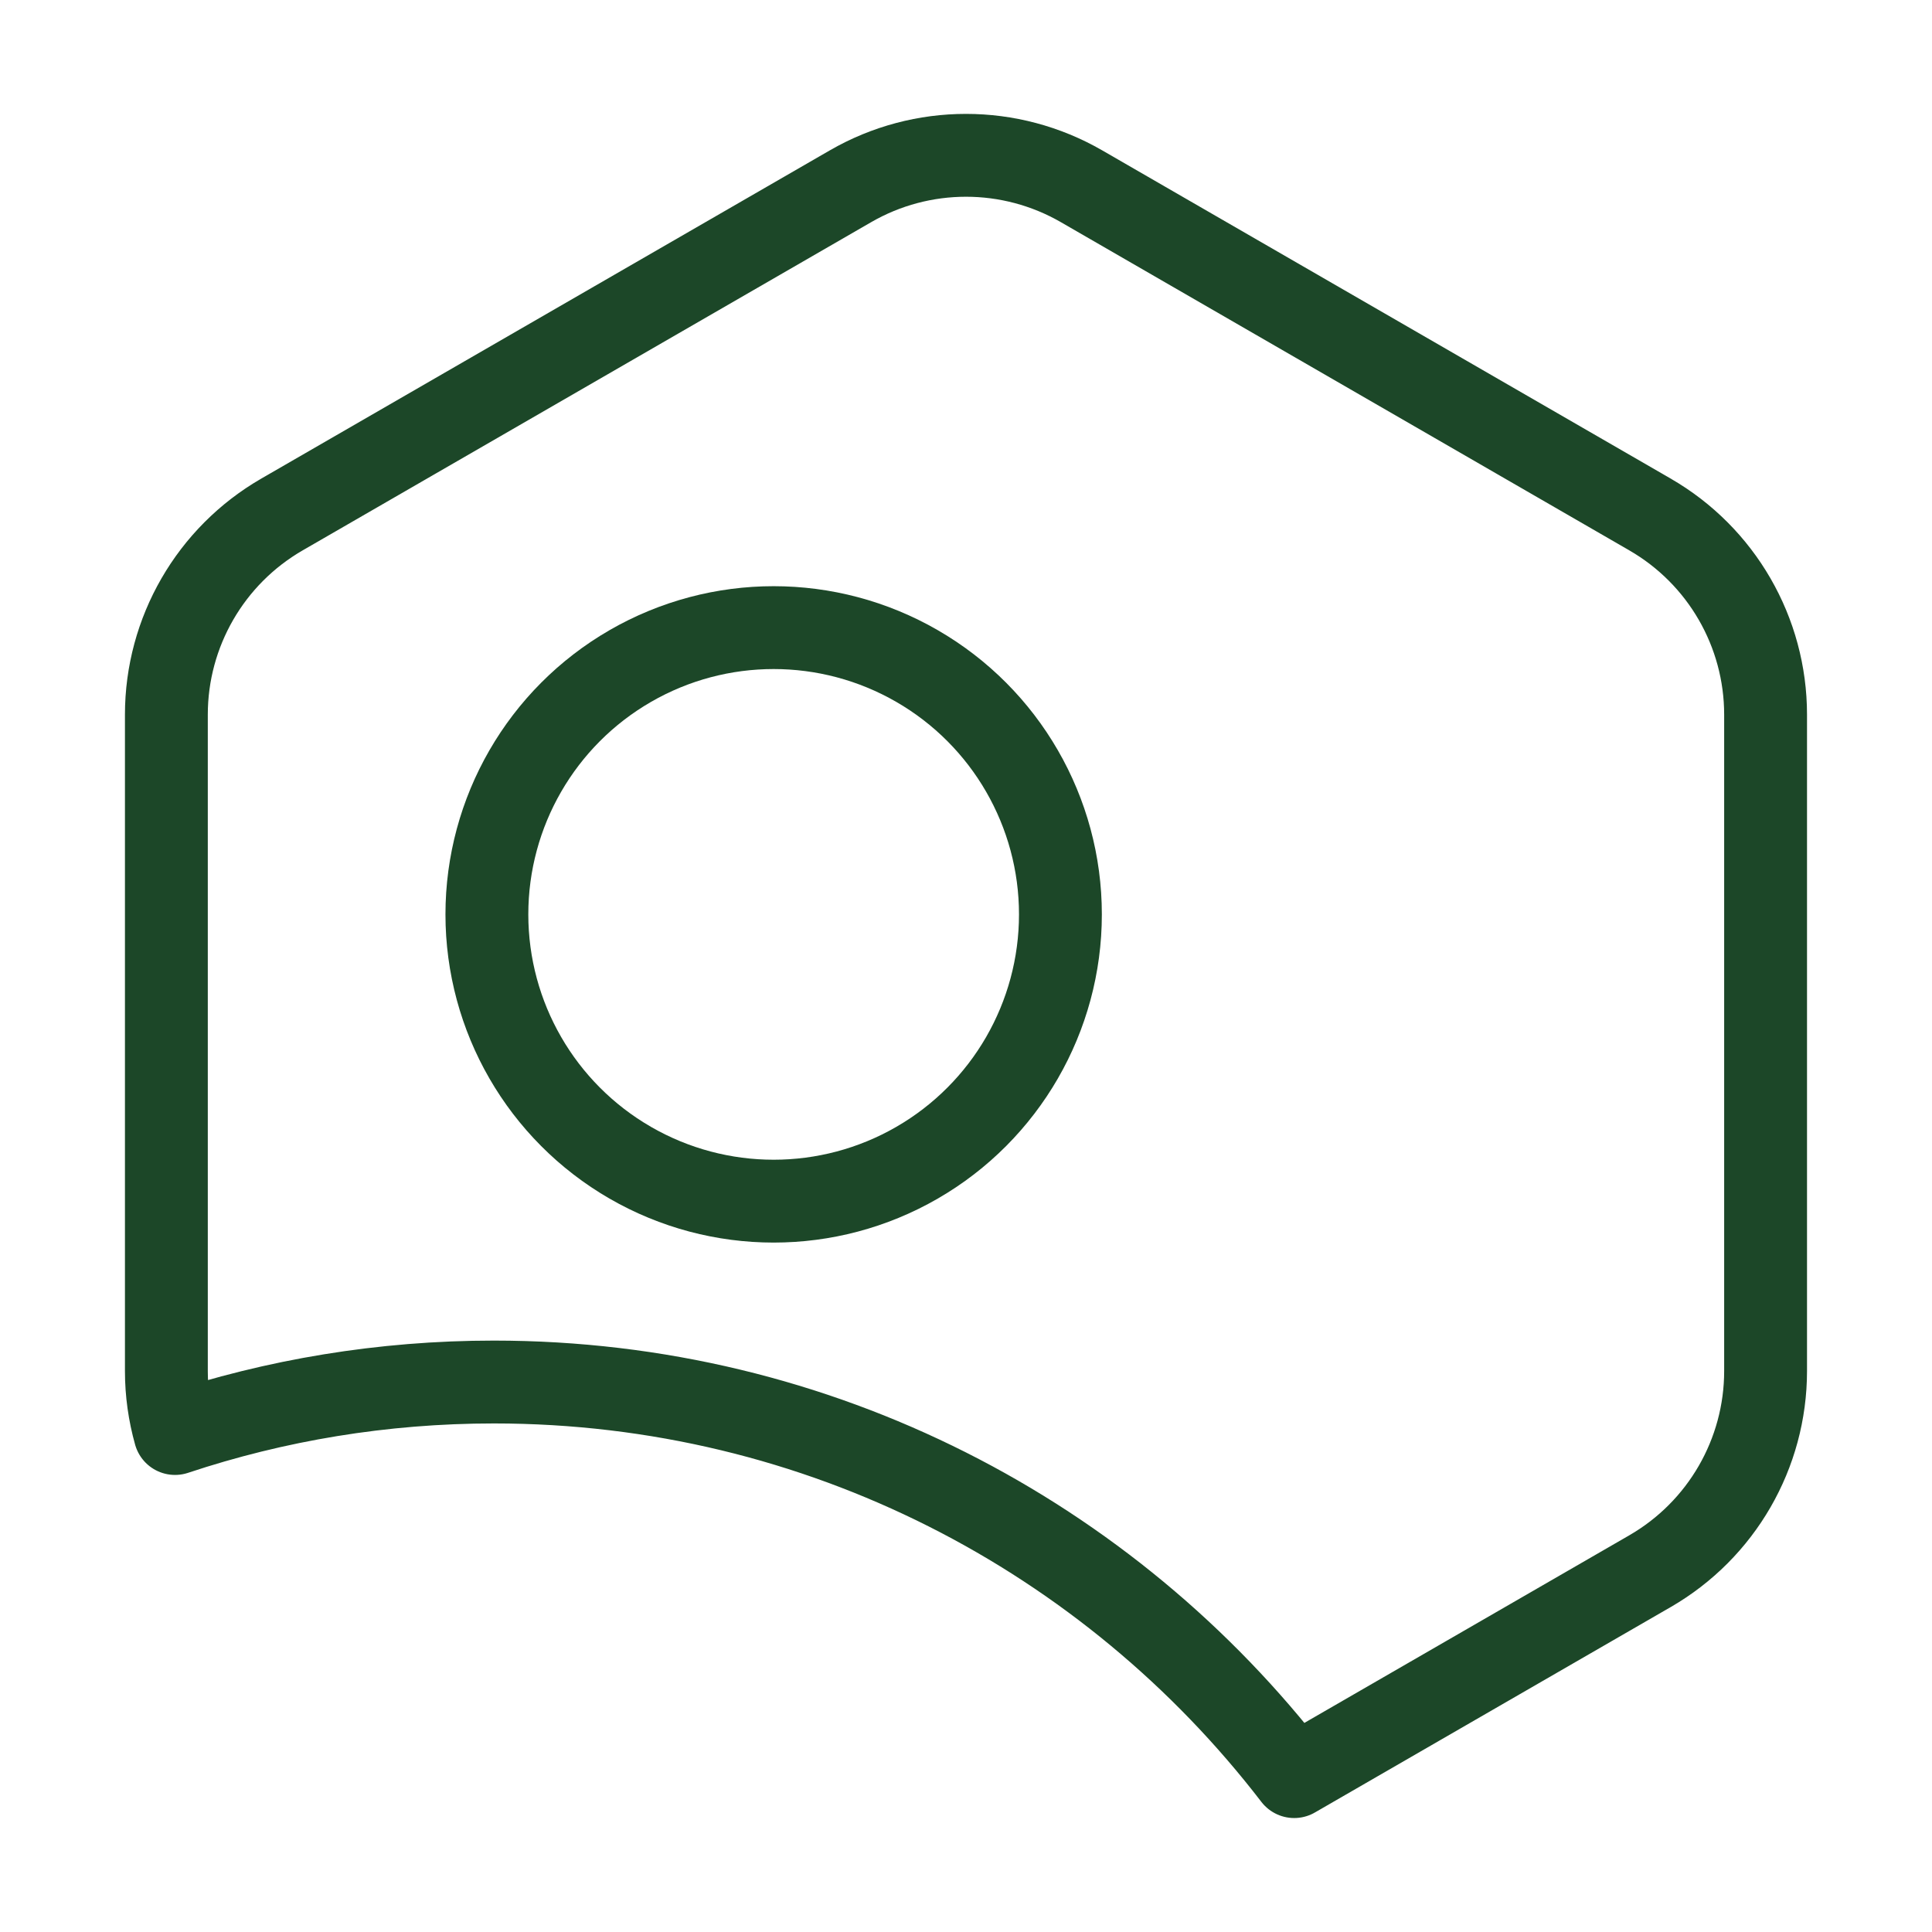
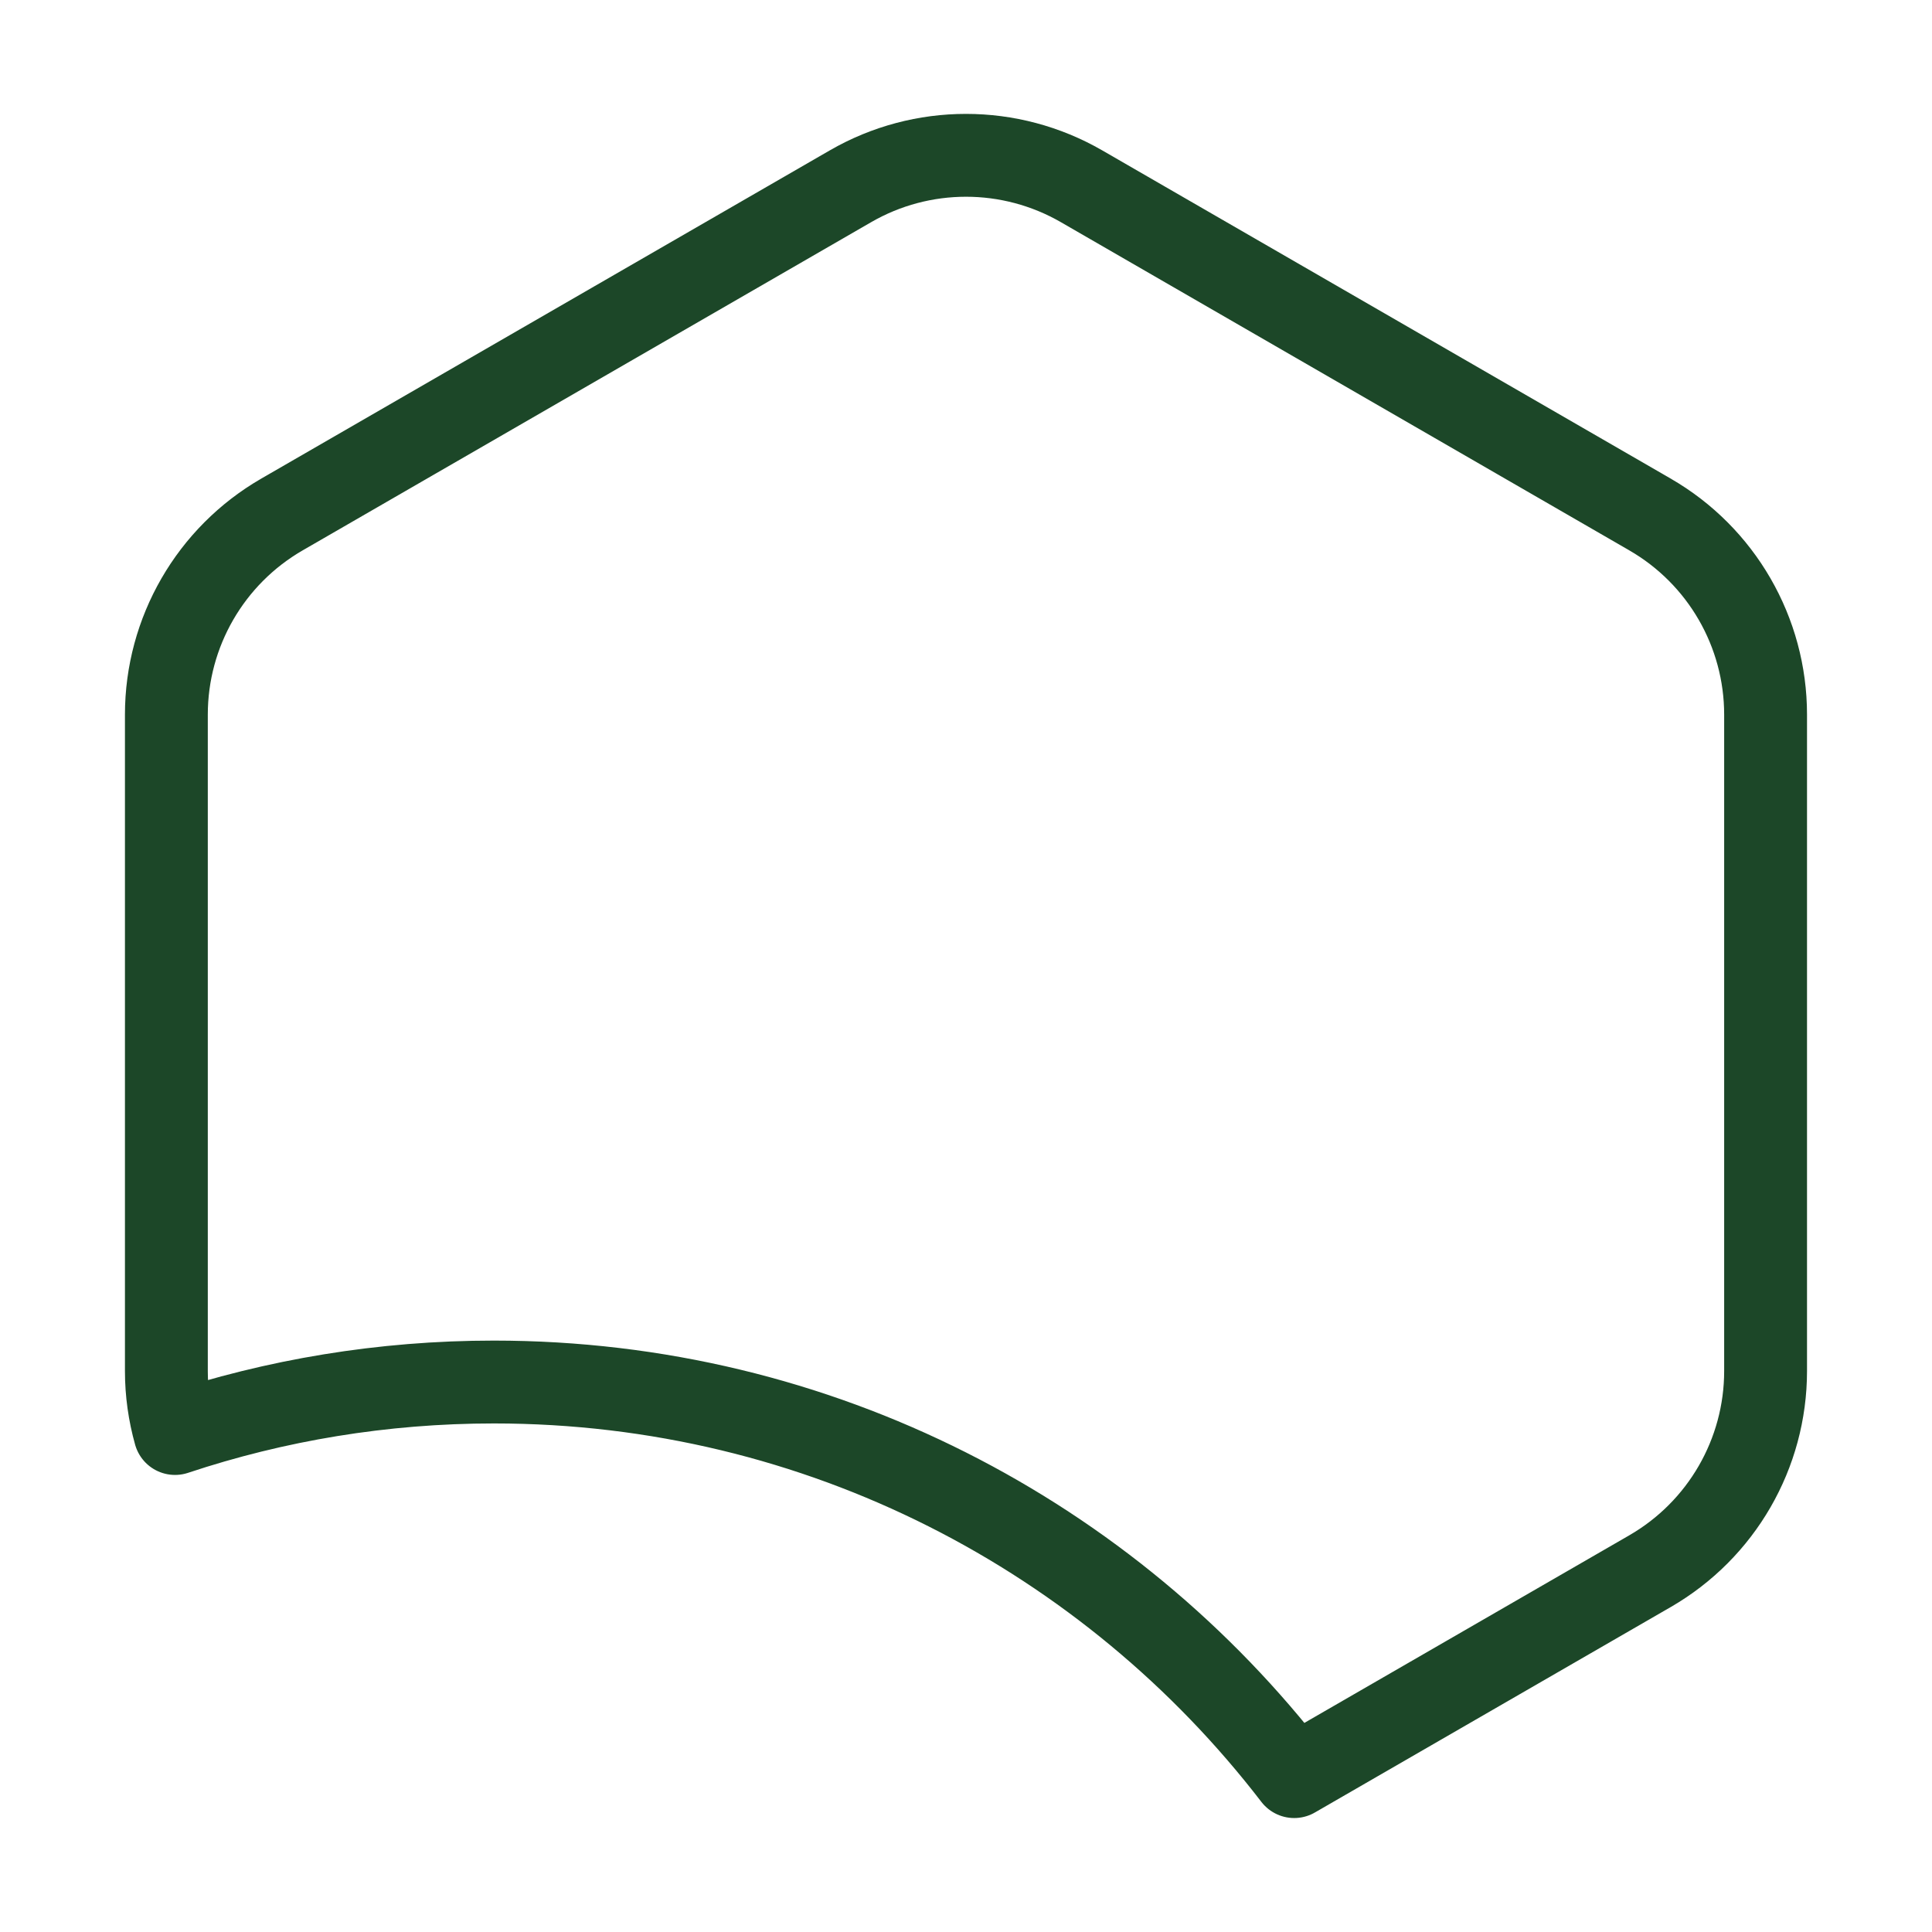
<svg xmlns="http://www.w3.org/2000/svg" id="Capa_2" data-name="Capa 2" viewBox="0 0 462.64 462.64">
  <defs>
    <style>
      .cls-1 {
        stroke-miterlimit: 10;
      }

      .cls-1, .cls-2, .cls-3 {
        fill: none;
      }

      .cls-1, .cls-3 {
        stroke: #1c4728;
        stroke-linecap: round;
        stroke-width: 19.84px;
      }

      .cls-2 {
        stroke-width: 0px;
      }

      .cls-3 {
        stroke-linejoin: round;
      }

      .cls-4 {
        clip-path: url(#clippath);
      }
    </style>
    <clipPath id="clippath">
      <rect class="cls-2" y="0" width="462.64" height="462.64" />
    </clipPath>
  </defs>
  <g id="Capa_1-2" data-name="Capa 1">
    <g class="cls-4">
      <g>
-         <path class="cls-3" d="M395.12,123.2l-136.12-78.59c-17.13-9.89-38.23-9.89-55.35,0L67.52,123.2c-17.13,9.89-27.68,28.16-27.68,47.93v157.18c0,5.13.72,10.16,2.07,14.96,24.01-7.99,49.68-12.33,76.37-12.33,78.07,0,147.47,37.04,191.63,94.49l85.2-49.19c17.13-9.89,27.68-28.16,27.68-47.93v-157.18c0-19.77-10.55-38.05-27.68-47.93Z" />
-         <circle class="cls-1" cx="185.26" cy="218.96" r="68.67" />
+         <path class="cls-3" d="M395.12,123.2l-136.12-78.59c-17.13-9.89-38.23-9.89-55.35,0L67.52,123.2c-17.13,9.89-27.68,28.16-27.68,47.93v157.18c0,5.13.72,10.16,2.07,14.96,24.01-7.99,49.68-12.33,76.37-12.33,78.07,0,147.47,37.04,191.63,94.49l85.2-49.19c17.13-9.89,27.68-28.16,27.68-47.93v-157.18c0-19.77-10.55-38.05-27.68-47.93" />
      </g>
    </g>
  </g>
</svg>